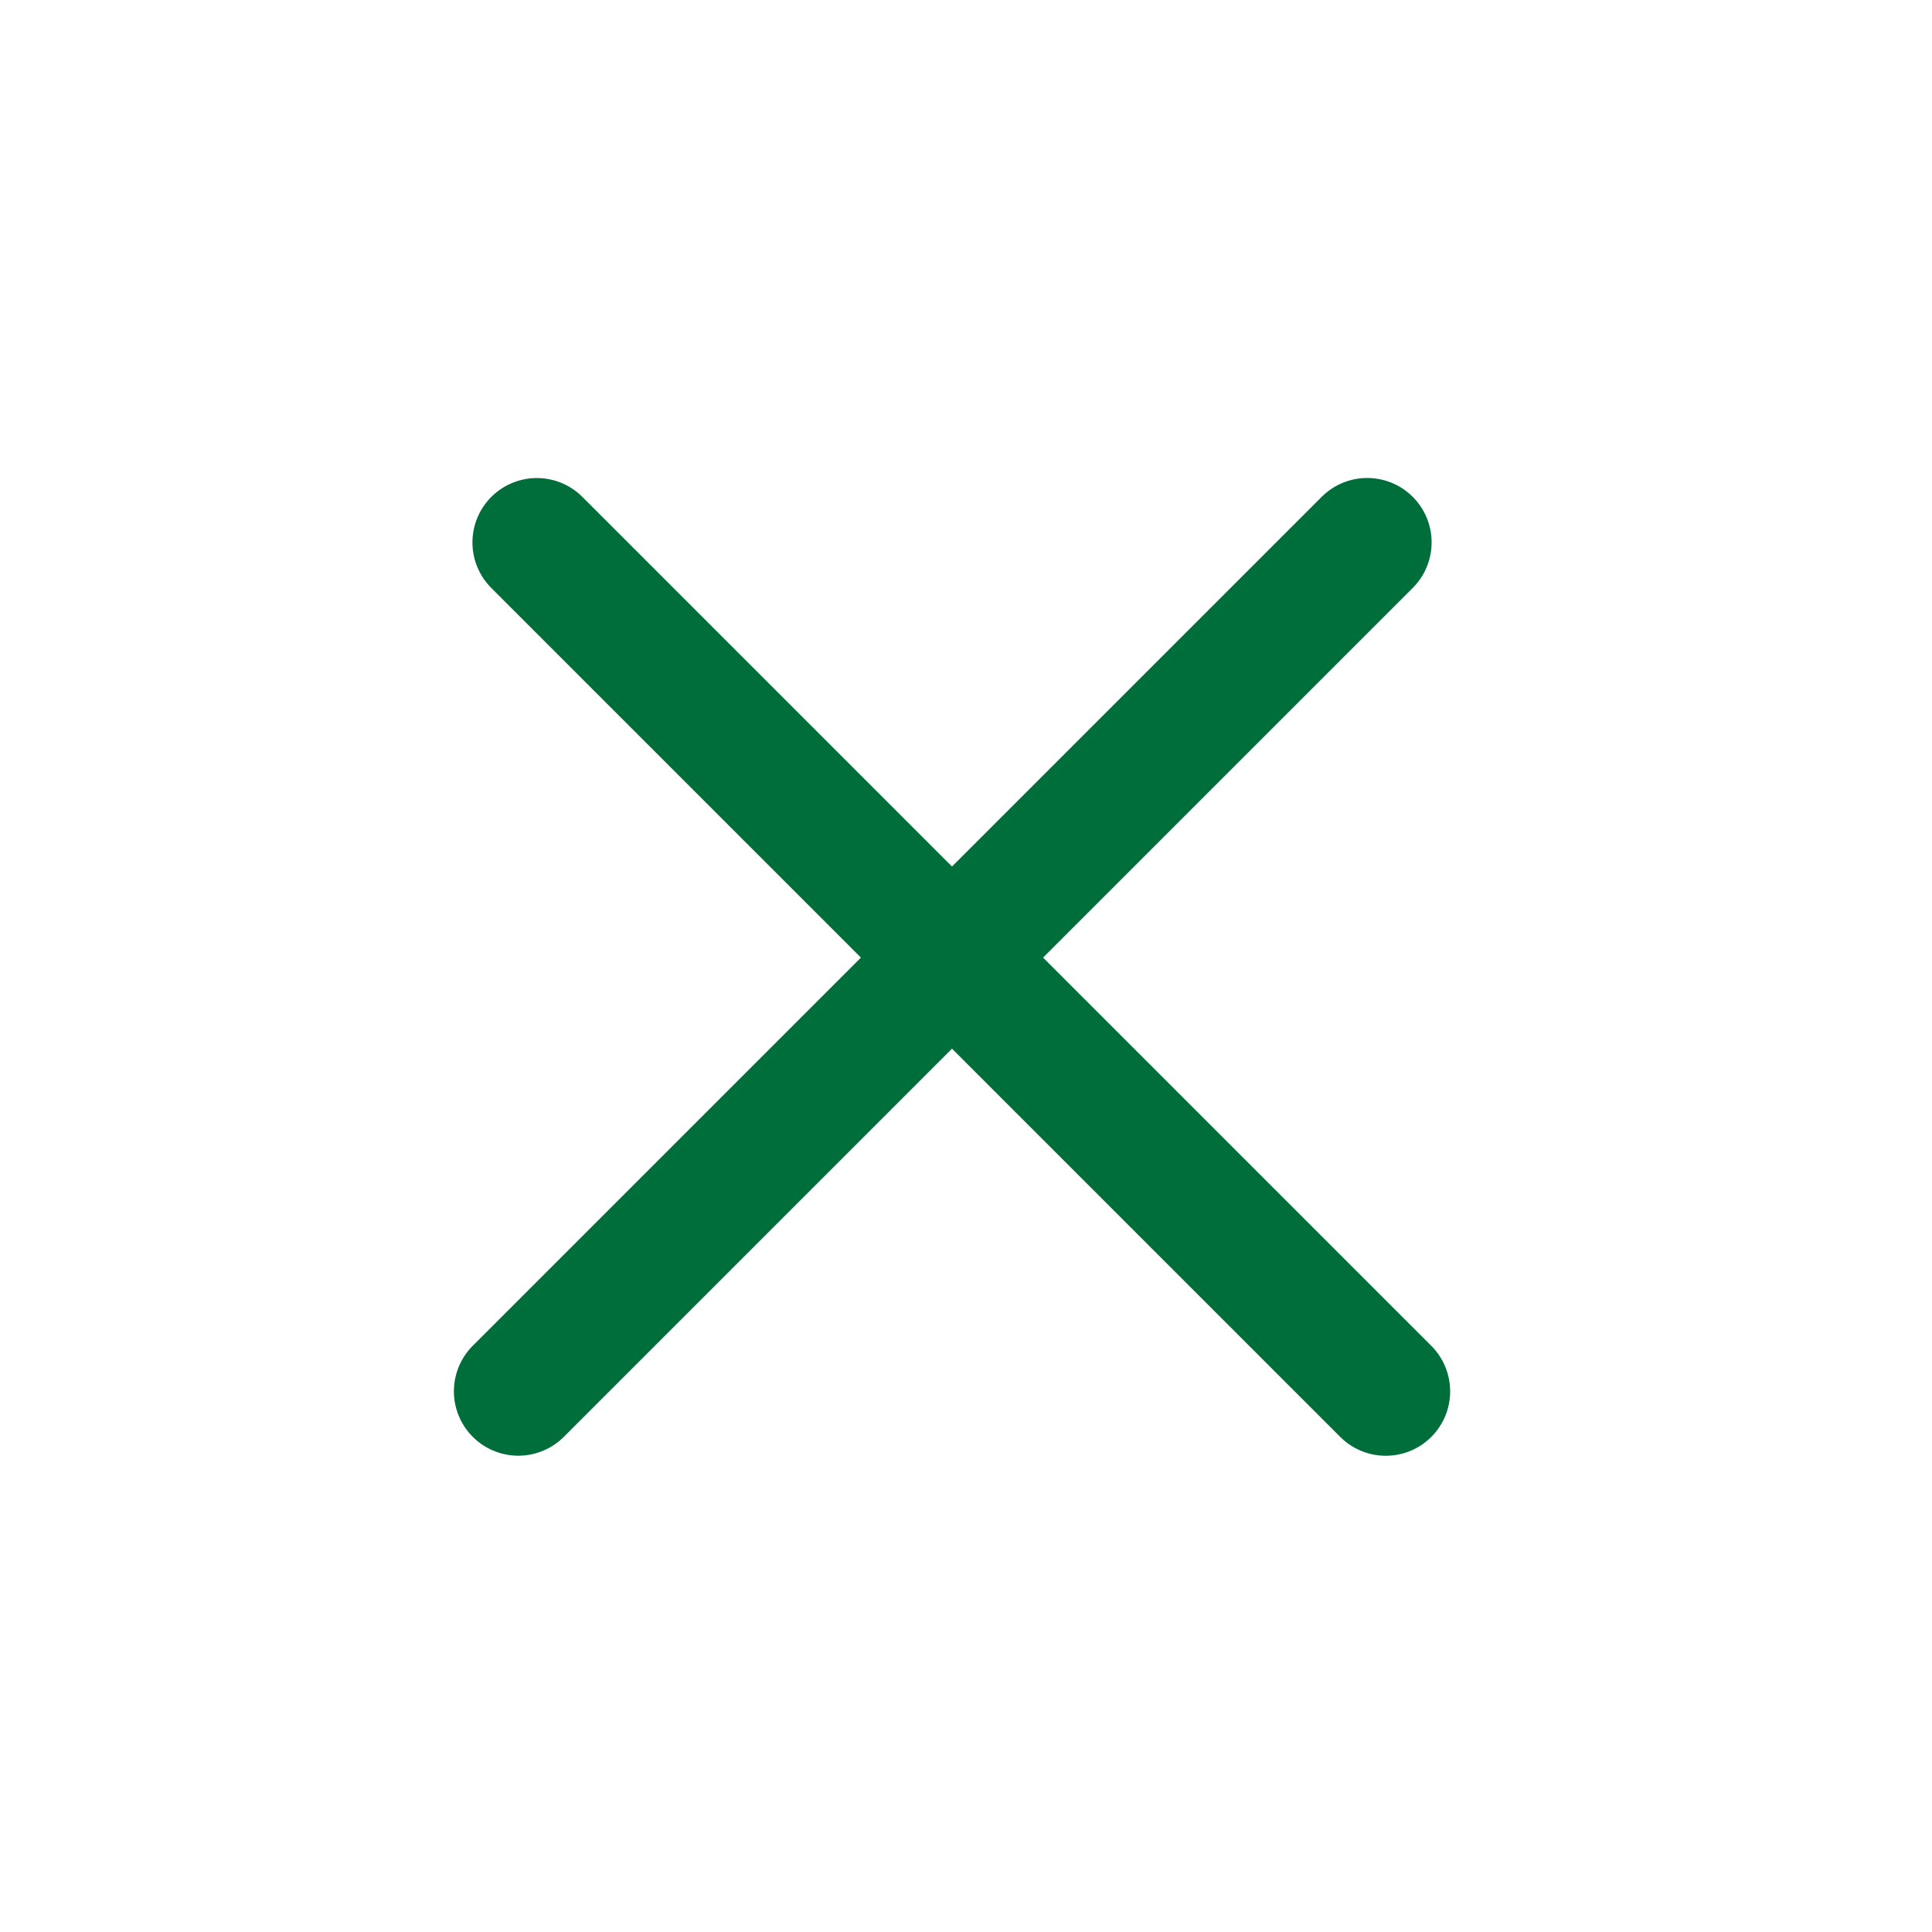
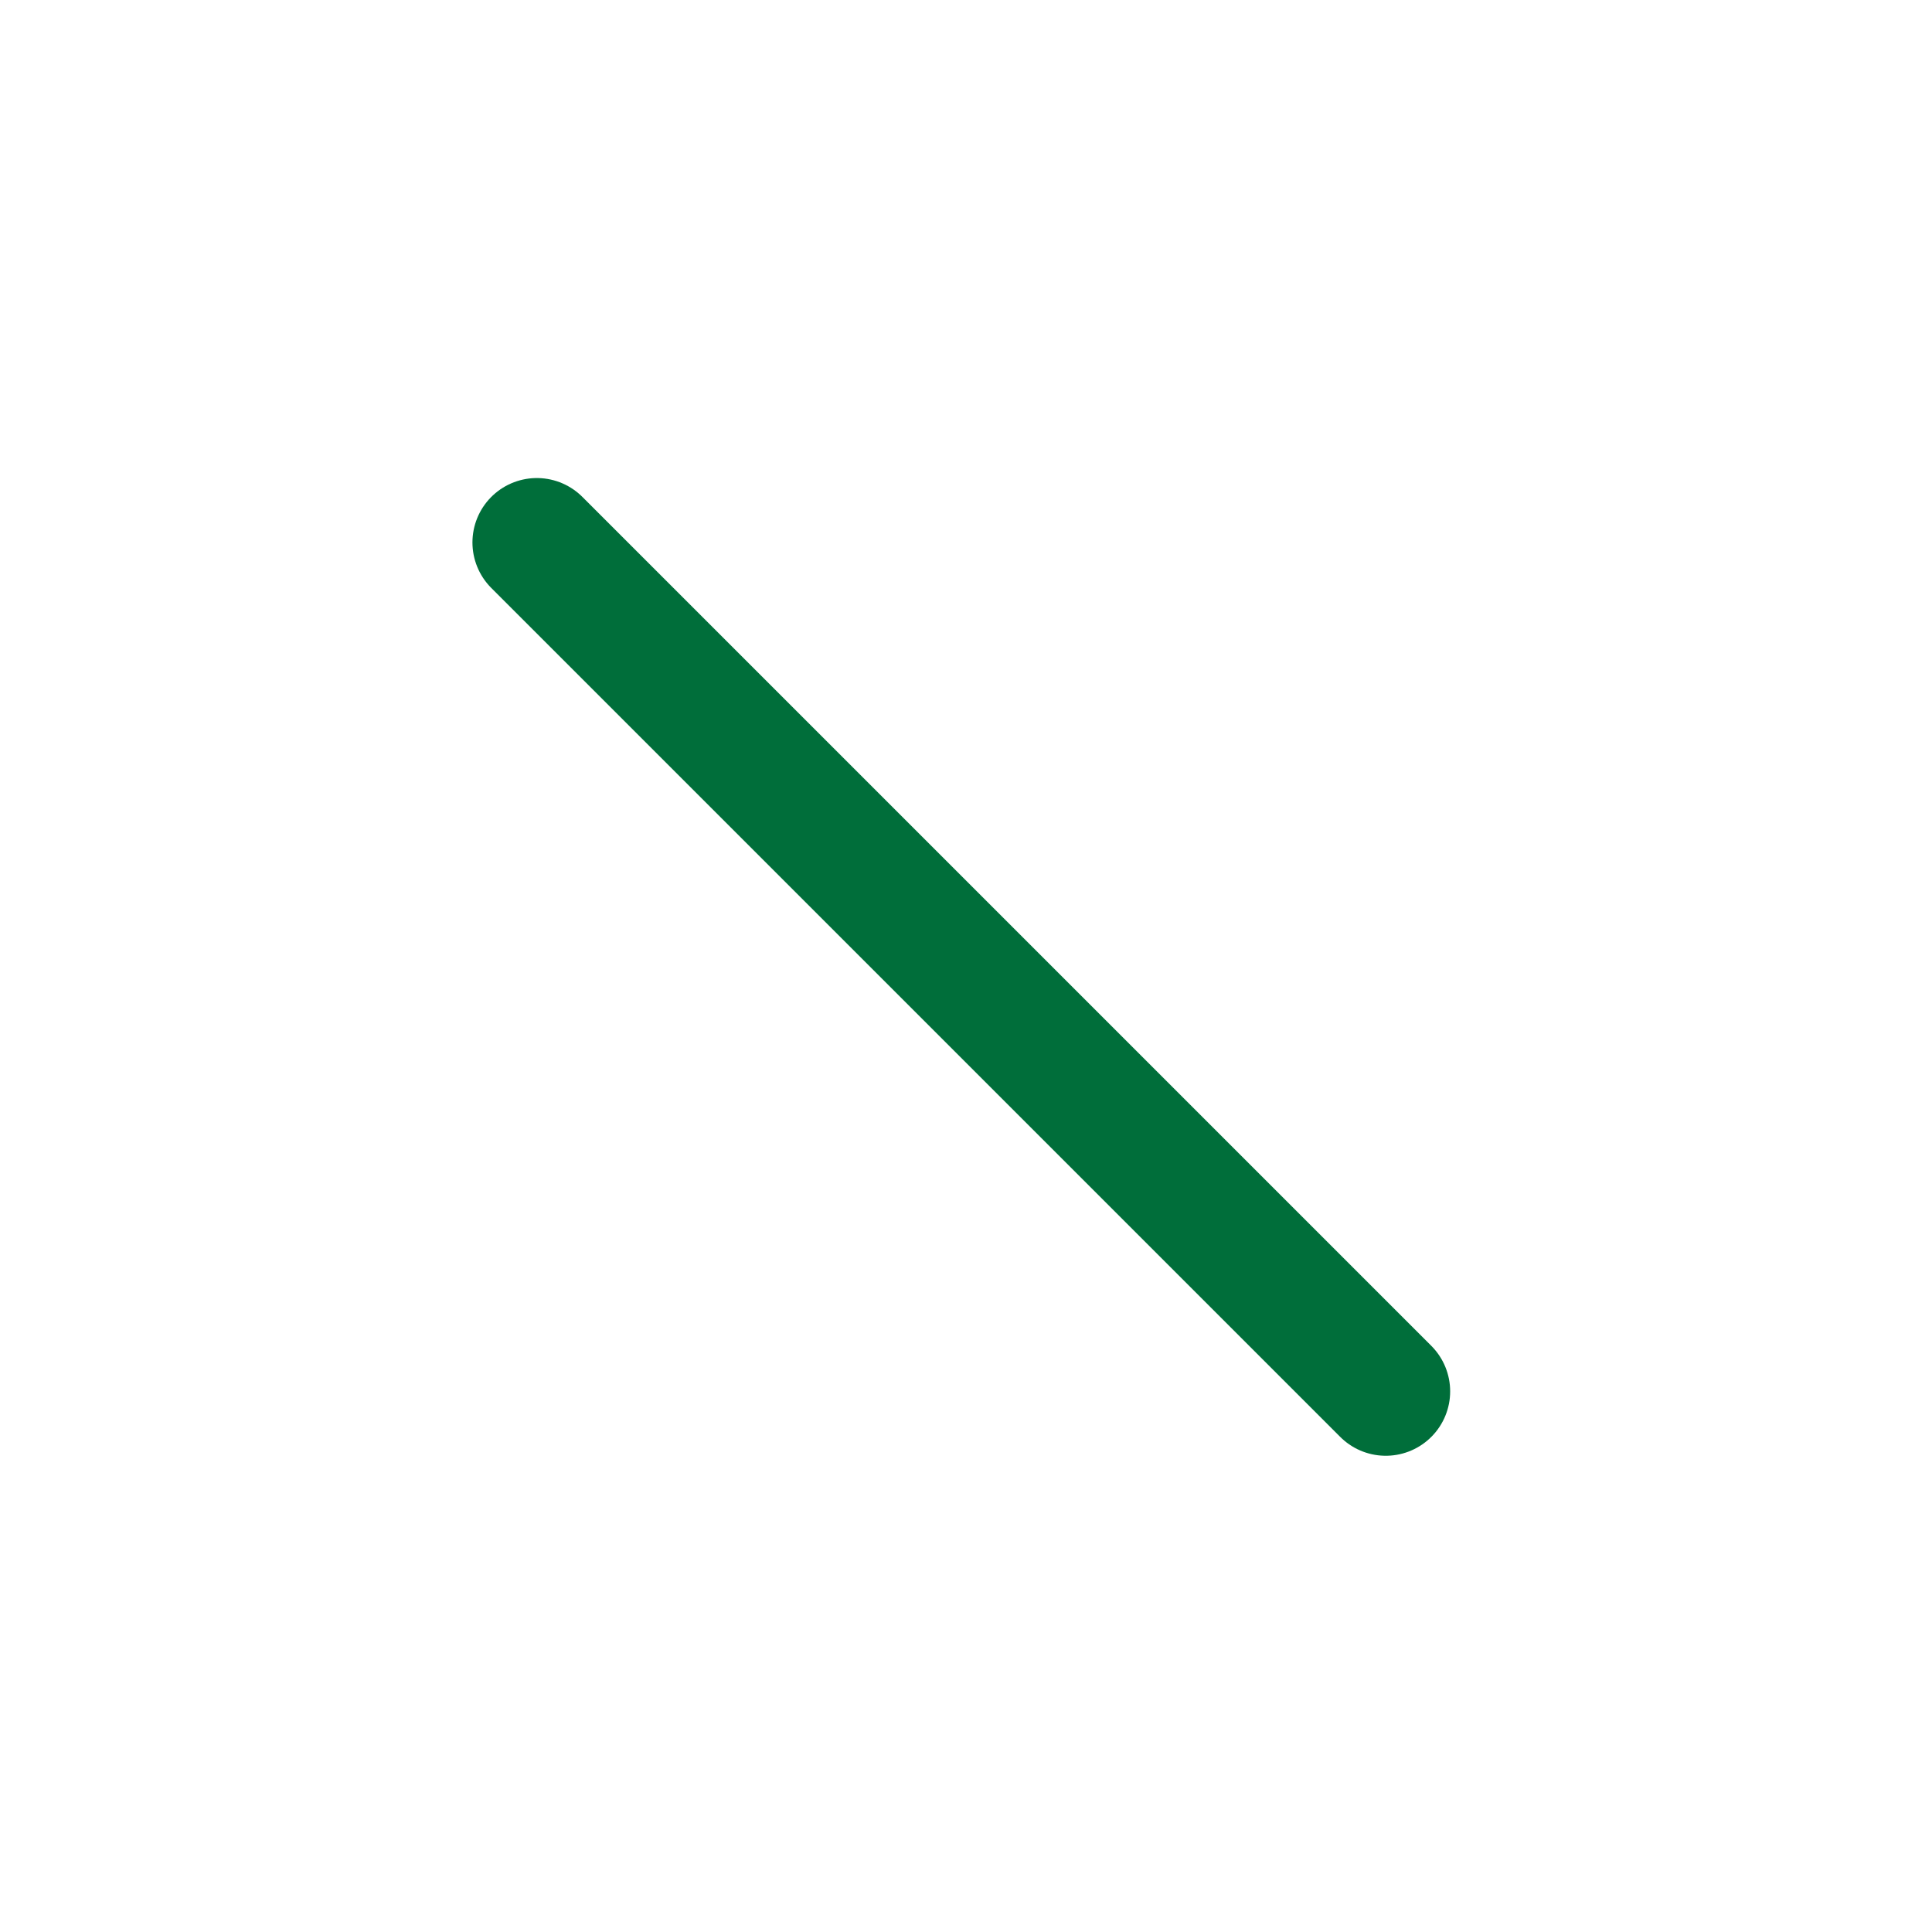
<svg xmlns="http://www.w3.org/2000/svg" fill="none" height="30" viewBox="0 0 30 30" width="30">
  <g stroke="#006e3a" stroke-linecap="round" stroke-width="2">
-     <path d="m21.23 8.422-13.182 13.182" />
    <path d="m21.518 21.605-13.182-13.182" />
  </g>
</svg>